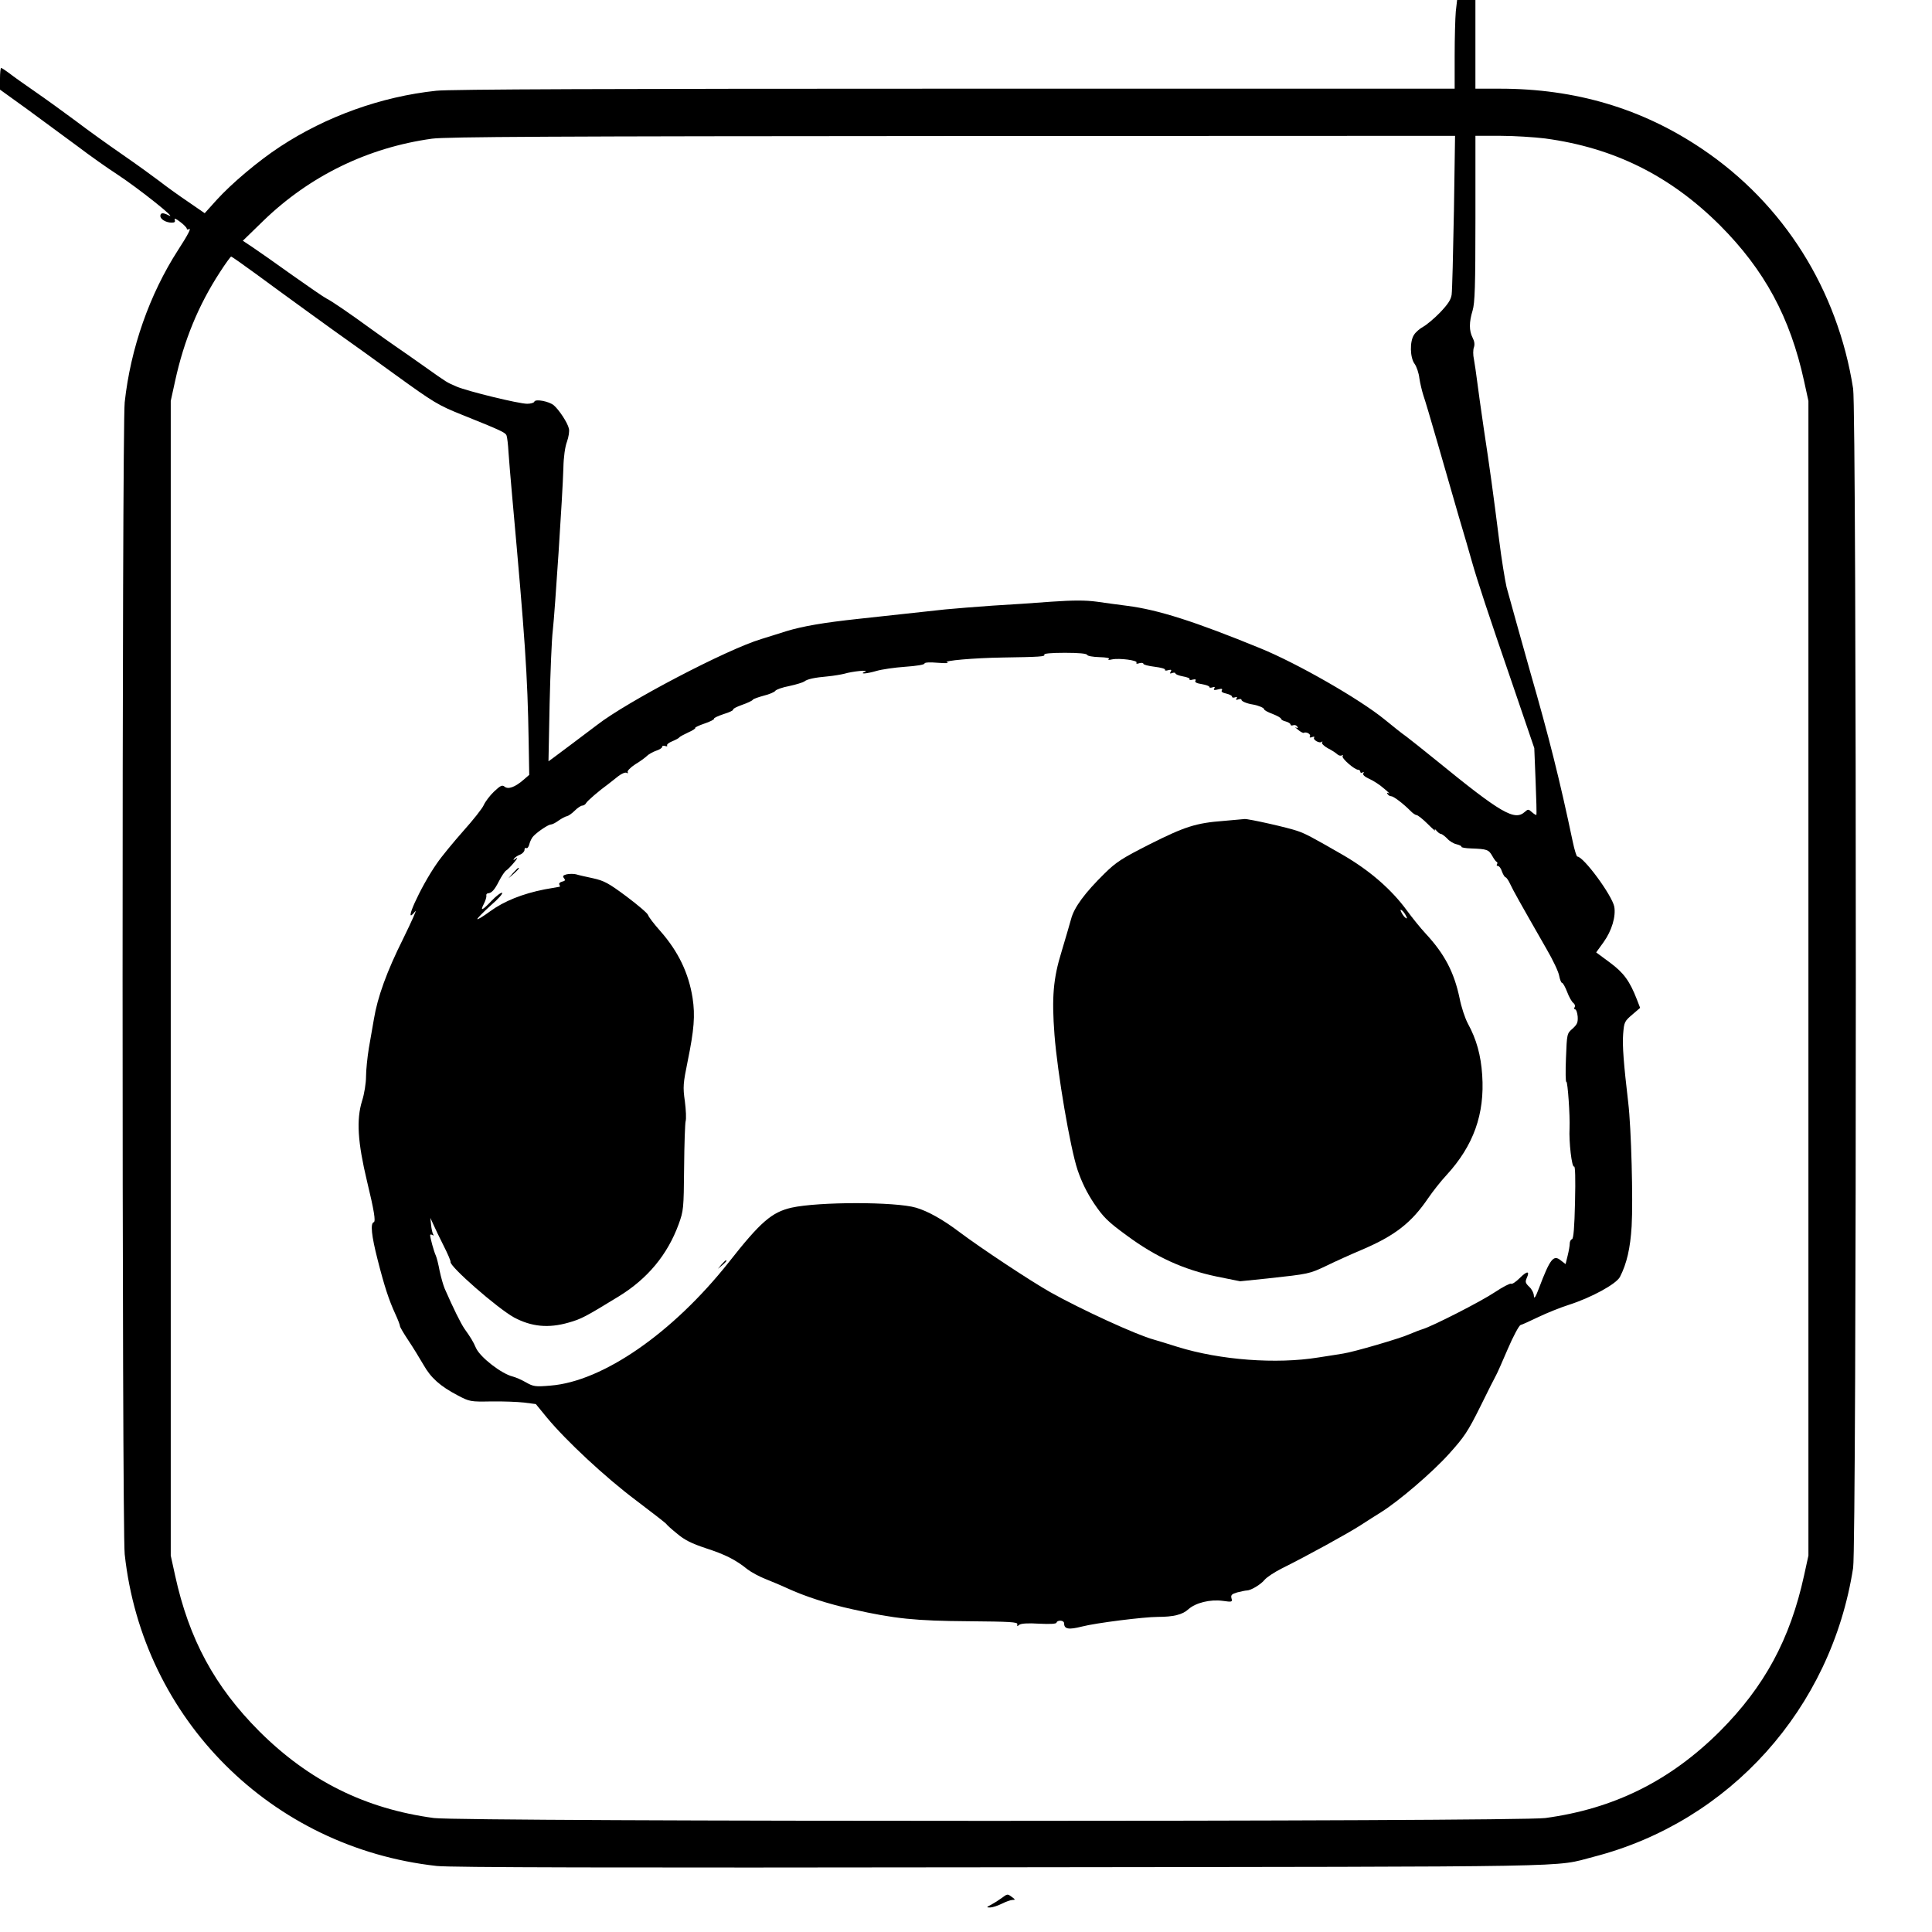
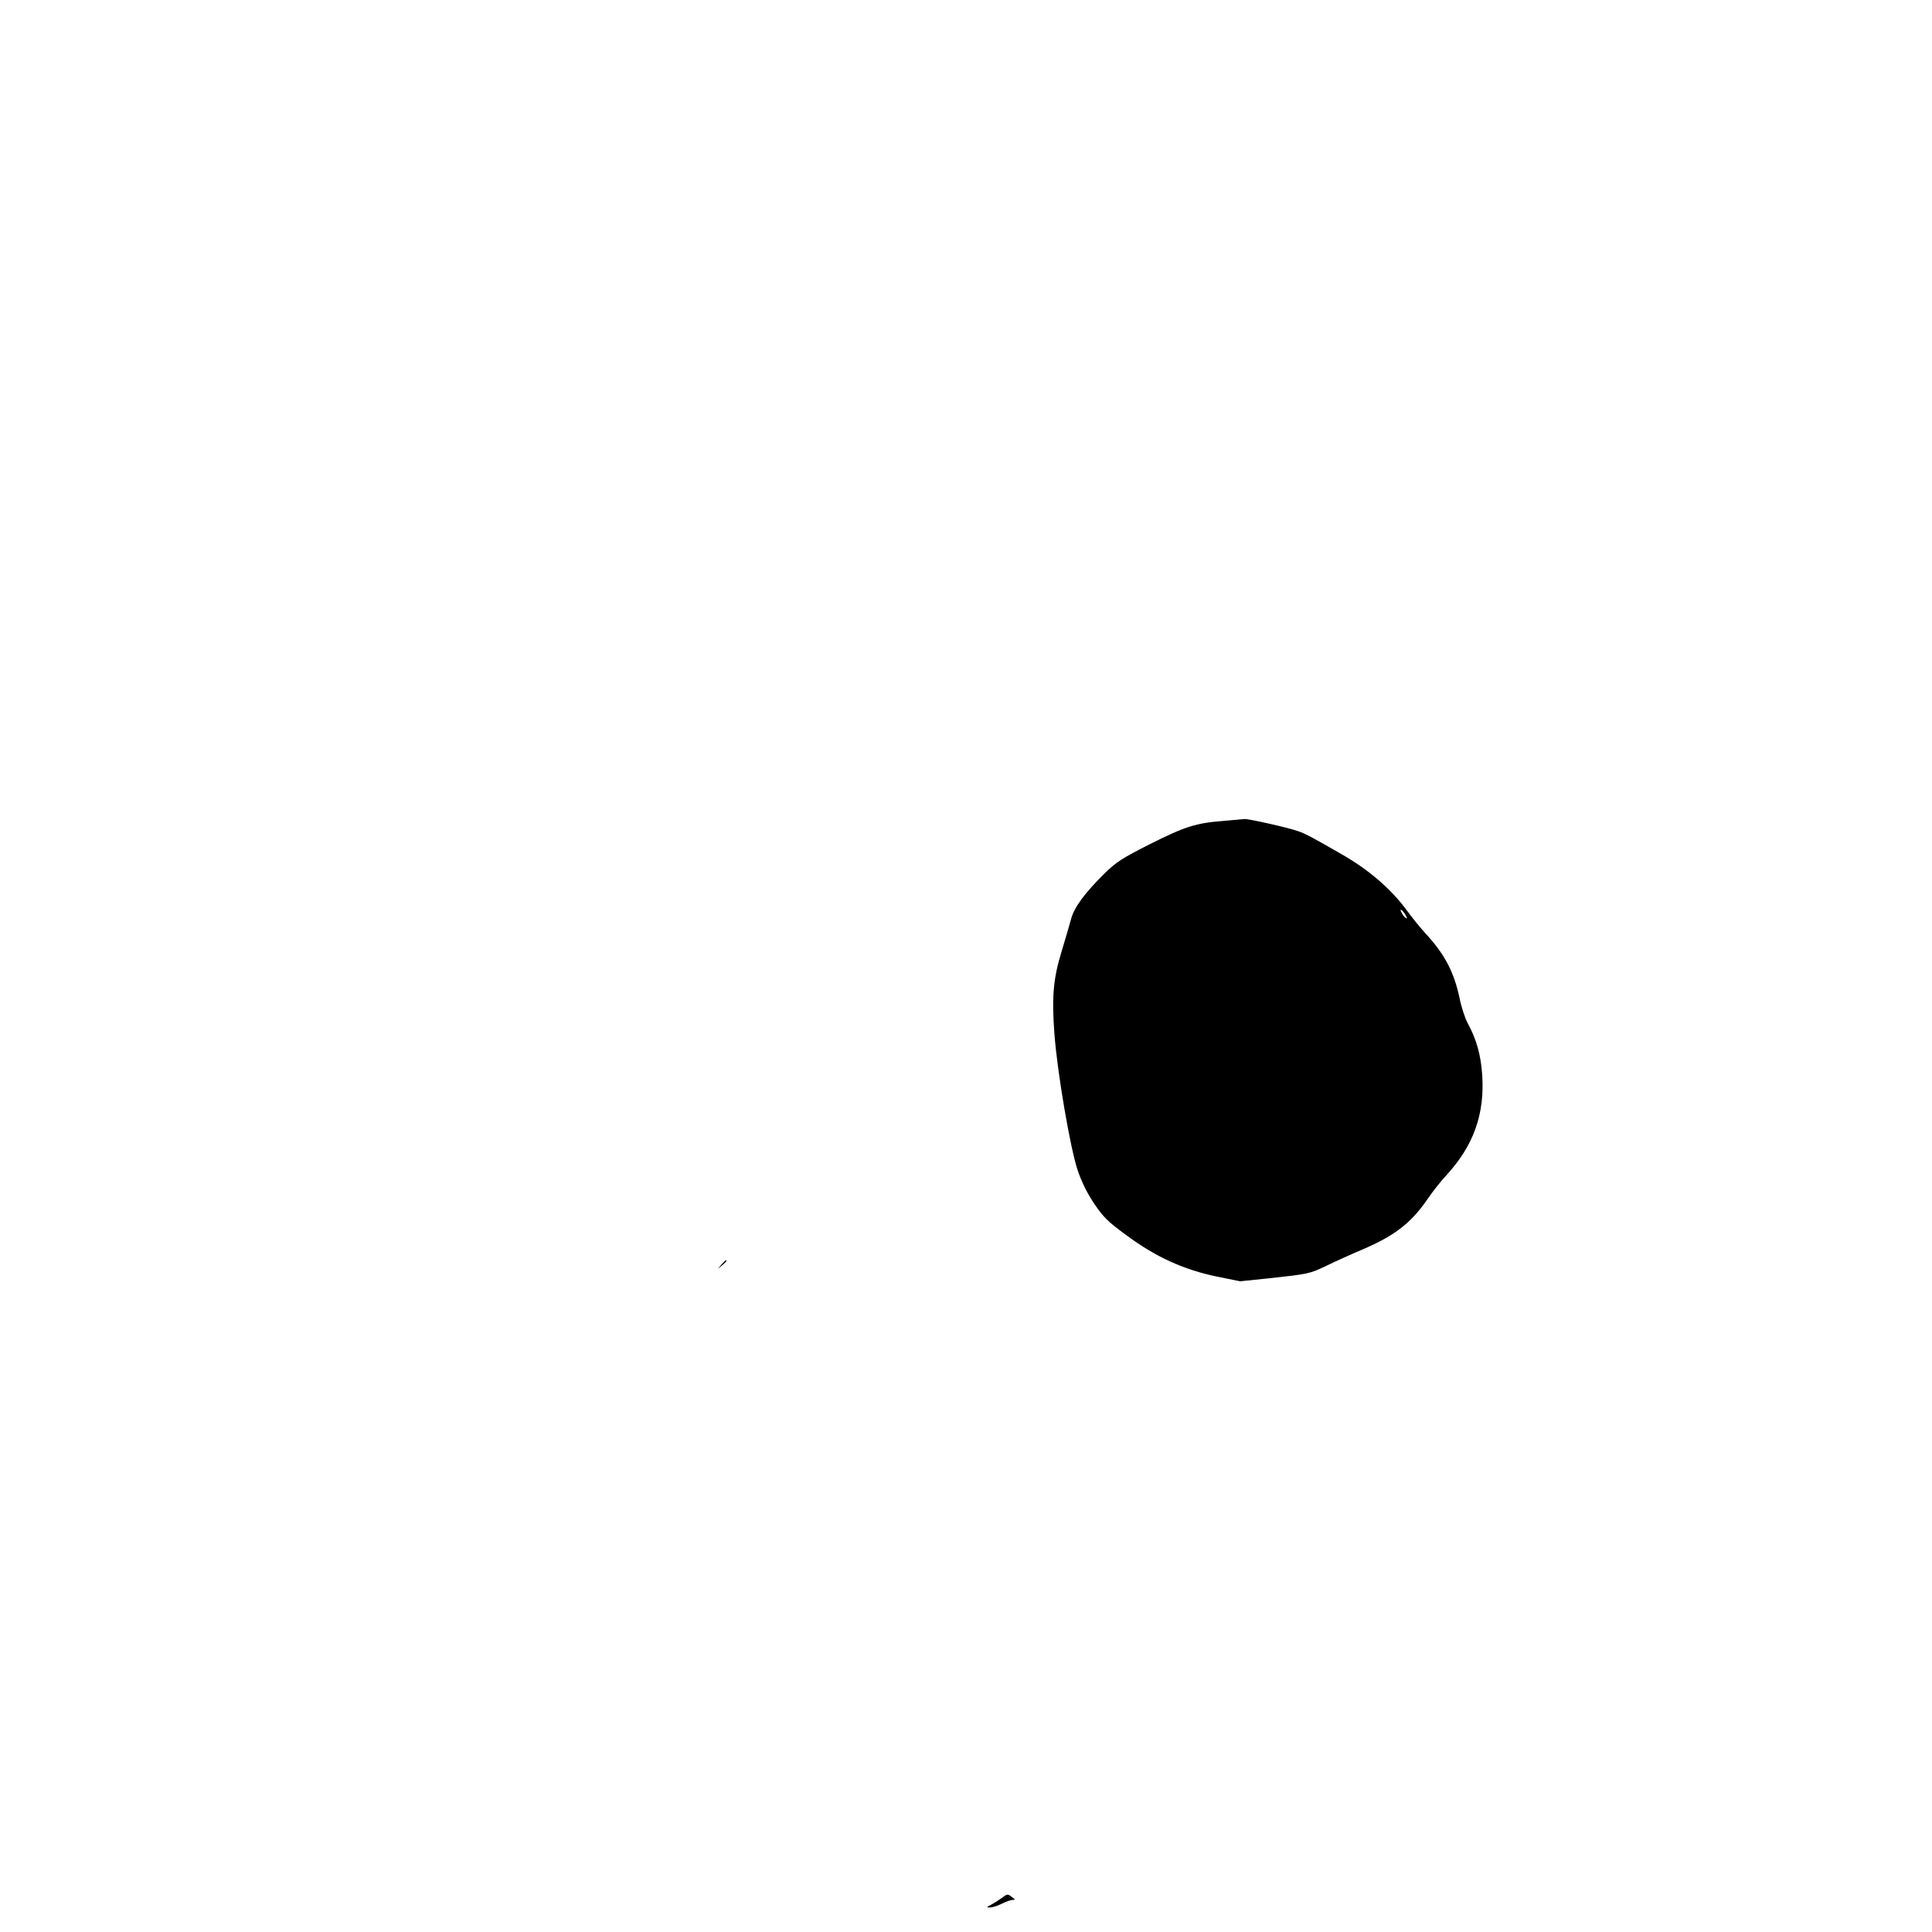
<svg xmlns="http://www.w3.org/2000/svg" version="1.0" width="1024pt" height="1024pt" viewBox="0 0 1024 1024" preserveAspectRatio="xMidYMid meet">
  <g transform="translate(0,1024) scale(0.1,-0.1)" fill="#000000" stroke="none">
-     <path d="M7716 10179 c-3 -34 -6 -140 -6 -235 l0 -174 -2650 0 c-1792 0 -2682 -3 -2748 -11 -292 -31 -583 -136 -827 -296 -116 -76 -257 -195 -337 -283 l-63 -70 -90 62 c-49 33 -117 82 -150 108 -33 25 -121 89 -195 140 -74 51 -187 132 -250 180 -63 47 -160 117 -215 155 -55 38 -116 81 -136 97 -20 15 -40 28 -43 28 -3 0 -6 -26 -6 -57 l0 -58 143 -103 c78 -57 197 -145 265 -195 67 -51 162 -118 210 -149 115 -75 333 -249 275 -219 -29 15 -43 14 -43 -4 0 -17 30 -35 60 -35 16 0 20 4 16 15 -3 10 7 6 29 -11 19 -14 35 -31 35 -36 0 -5 4 -6 10 -3 17 11 -2 -27 -56 -110 -151 -234 -252 -521 -283 -807 -15 -136 -15 -5970 0 -6106 95 -874 777 -1555 1654 -1652 71 -8 929 -10 2995 -7 3147 4 2917 -1 3138 56 720 186 1258 785 1374 1531 19 126 19 6124 0 6250 -82 525 -368 980 -801 1271 -317 214 -671 319 -1071 319 l-130 0 0 235 0 235 -49 0 -48 0 -7 -61z m-10 -1061 c-4 -222 -9 -419 -12 -440 -4 -27 -20 -51 -62 -95 -31 -32 -71 -65 -89 -75 -17 -9 -39 -28 -48 -42 -24 -35 -22 -122 3 -155 10 -14 22 -48 25 -76 4 -27 14 -68 21 -90 8 -22 42 -137 76 -255 34 -118 84 -291 111 -385 28 -93 59 -201 70 -240 30 -106 86 -275 215 -650 l116 -340 7 -175 c4 -96 6 -177 4 -179 -1 -2 -12 4 -23 14 -19 17 -21 17 -38 2 -54 -49 -124 -9 -471 274 -65 53 -136 109 -157 125 -22 15 -74 57 -117 92 -133 108 -461 296 -657 376 -347 142 -541 204 -705 225 -44 6 -117 15 -162 22 -60 8 -123 8 -240 0 -87 -7 -228 -16 -313 -21 -85 -6 -198 -15 -250 -20 -98 -11 -275 -30 -460 -50 -186 -20 -295 -39 -381 -65 -46 -15 -106 -33 -134 -42 -183 -55 -712 -332 -870 -455 -54 -41 -203 -153 -237 -178 l-21 -15 6 305 c4 168 11 343 17 390 11 98 52 719 56 860 1 57 9 113 19 139 9 26 14 56 10 70 -7 31 -52 99 -80 123 -25 21 -98 35 -103 19 -2 -6 -19 -11 -38 -11 -45 0 -315 66 -374 91 -55 24 -47 19 -167 104 -54 38 -123 87 -153 107 -30 21 -89 62 -130 92 -118 86 -213 151 -240 164 -14 7 -95 63 -180 123 -85 61 -179 127 -209 147 l-54 36 109 106 c246 238 554 388 894 435 76 10 628 13 2759 14 l2663 1 -6 -402z m484 388 c364 -49 662 -197 926 -460 236 -237 372 -487 446 -826 l23 -105 0 -3060 0 -3060 -23 -105 c-74 -339 -210 -589 -446 -826 -264 -263 -562 -411 -926 -460 -157 -20 -5733 -20 -5890 0 -364 49 -662 197 -926 460 -236 237 -372 487 -446 826 l-23 105 0 3060 0 3060 23 105 c47 216 124 403 238 578 29 45 56 82 59 82 4 0 63 -42 133 -93 137 -101 438 -319 487 -353 16 -11 129 -92 250 -180 206 -149 228 -162 355 -213 206 -83 229 -93 235 -110 3 -8 8 -47 10 -86 3 -38 11 -146 20 -240 68 -754 81 -935 87 -1296 l3 -176 -30 -26 c-45 -39 -81 -52 -100 -37 -13 11 -22 7 -57 -26 -22 -21 -46 -53 -54 -71 -7 -17 -56 -79 -108 -137 -52 -59 -116 -136 -141 -173 -88 -126 -186 -344 -114 -253 11 14 -18 -51 -64 -145 -87 -174 -136 -310 -155 -425 -6 -36 -18 -105 -27 -155 -8 -49 -15 -118 -15 -151 0 -34 -9 -92 -21 -129 -31 -100 -23 -220 26 -425 38 -157 47 -214 36 -218 -19 -6 -12 -72 20 -197 36 -142 60 -215 94 -289 14 -30 25 -59 25 -65 0 -5 20 -39 44 -75 25 -37 60 -95 80 -129 40 -71 89 -114 182 -163 63 -33 67 -34 177 -32 62 1 140 -2 175 -6 l62 -8 59 -72 c102 -123 310 -317 473 -439 86 -65 158 -121 160 -125 2 -4 27 -27 57 -51 40 -34 77 -52 152 -77 102 -33 158 -61 221 -112 21 -16 64 -39 95 -51 32 -13 83 -34 113 -48 95 -44 221 -85 350 -113 223 -50 332 -61 614 -63 219 -2 261 -4 258 -16 -2 -11 0 -12 10 -3 9 7 46 10 106 6 59 -3 92 -1 92 6 0 5 9 10 20 10 11 0 20 -6 20 -14 0 -31 24 -35 95 -17 73 19 329 51 401 51 83 0 132 12 162 40 39 35 116 54 183 45 49 -7 52 -6 46 14 -4 17 1 22 31 31 21 5 43 10 50 10 22 0 75 32 95 57 11 13 51 40 91 60 133 66 351 186 416 228 36 23 85 55 110 70 93 58 272 211 360 309 81 90 100 118 166 251 41 83 78 157 83 165 5 8 33 71 62 139 29 68 60 125 68 128 9 2 52 22 96 43 44 21 116 50 160 64 119 38 251 110 271 148 36 70 55 152 62 269 8 137 -2 521 -18 654 -24 205 -32 303 -27 365 5 62 7 67 48 102 l42 36 -17 44 c-38 98 -70 142 -143 196 l-73 54 39 54 c44 61 66 137 57 188 -12 61 -163 266 -196 266 -4 0 -15 35 -24 78 -69 328 -126 555 -226 902 -38 135 -111 396 -125 448 -8 35 -27 149 -40 255 -31 245 -48 370 -81 587 -14 96 -30 209 -35 250 -5 41 -13 93 -17 116 -5 22 -5 50 0 63 5 15 3 32 -7 51 -19 37 -19 82 0 144 12 40 15 128 15 488 l0 438 133 0 c72 0 179 -7 237 -14z m-2428 -2737 c2 -6 31 -11 65 -12 37 -1 57 -5 50 -10 -7 -5 0 -6 17 -2 39 8 137 -5 130 -17 -4 -6 2 -8 15 -3 11 3 21 2 21 -3 0 -5 27 -12 60 -16 33 -4 58 -11 55 -16 -3 -4 5 -6 17 -2 16 4 19 2 13 -8 -6 -10 -4 -12 8 -7 10 3 17 2 17 -2 0 -5 18 -12 40 -16 22 -4 38 -10 35 -15 -3 -4 5 -6 17 -2 14 3 19 1 14 -6 -5 -8 7 -14 34 -18 22 -4 40 -10 40 -15 0 -5 7 -5 17 -2 11 4 14 3 9 -6 -6 -9 0 -10 20 -5 19 5 25 4 20 -5 -5 -7 4 -13 23 -17 17 -4 31 -11 31 -16 0 -6 7 -7 16 -4 10 4 13 2 8 -6 -5 -8 -2 -9 9 -5 10 3 17 3 17 -2 0 -8 28 -20 60 -25 30 -5 60 -18 60 -25 0 -5 20 -16 45 -25 25 -10 45 -21 45 -26 0 -4 11 -11 25 -14 14 -4 25 -11 25 -16 0 -5 6 -7 14 -4 8 3 17 0 22 -7 5 -8 3 -10 -7 -5 -8 4 -3 -1 11 -12 13 -11 28 -19 31 -16 13 7 39 -8 32 -19 -4 -6 0 -8 11 -4 10 4 15 3 11 -3 -7 -11 29 -32 40 -22 5 4 6 2 2 -4 -3 -5 11 -19 31 -30 20 -10 43 -25 50 -32 8 -7 18 -9 24 -6 6 4 8 2 4 -4 -6 -11 63 -72 83 -72 6 0 11 -5 11 -11 0 -5 5 -7 12 -3 7 4 8 3 4 -5 -5 -7 7 -18 31 -29 21 -9 57 -32 78 -51 22 -18 34 -30 26 -26 -9 5 -12 4 -7 -3 4 -7 13 -12 19 -12 13 0 63 -38 102 -77 12 -13 27 -23 33 -23 6 0 33 -21 59 -47 26 -26 43 -41 39 -33 -4 8 -1 7 7 -2 8 -10 19 -18 24 -18 5 0 20 -11 33 -24 12 -14 35 -28 51 -31 16 -4 27 -10 25 -13 -2 -4 21 -8 52 -9 83 -3 92 -6 111 -39 9 -16 19 -31 24 -32 4 -2 5 -8 1 -13 -3 -5 0 -9 6 -9 6 0 16 -13 21 -30 6 -16 15 -30 19 -30 4 0 16 -17 25 -37 17 -36 46 -88 192 -343 34 -58 64 -122 67 -142 4 -21 11 -38 16 -38 4 0 16 -21 26 -47 10 -27 25 -53 33 -59 8 -6 11 -16 7 -22 -4 -7 -3 -12 3 -12 5 0 11 -17 13 -37 2 -32 -2 -42 -27 -65 -30 -26 -30 -27 -35 -156 -3 -72 -2 -128 2 -126 7 5 20 -181 17 -246 -4 -71 12 -210 24 -203 6 4 8 -61 5 -188 -3 -135 -8 -194 -16 -197 -7 -2 -12 -13 -12 -23 0 -11 -5 -40 -11 -64 l-11 -45 -26 20 c-38 31 -56 9 -116 -150 -17 -45 -25 -57 -26 -39 0 14 -11 36 -24 48 -21 20 -23 27 -14 47 18 39 2 39 -37 0 -20 -20 -41 -34 -46 -30 -5 3 -44 -17 -86 -45 -73 -49 -330 -180 -383 -196 -14 -4 -44 -16 -68 -26 -47 -22 -298 -95 -352 -103 -19 -3 -79 -13 -133 -21 -222 -36 -519 -14 -745 56 -53 17 -110 34 -127 39 -90 24 -388 161 -548 251 -106 60 -366 232 -482 319 -87 66 -168 111 -230 129 -109 32 -516 32 -660 0 -104 -24 -163 -74 -332 -289 -297 -375 -668 -632 -945 -654 -81 -7 -91 -5 -130 17 -24 14 -55 27 -70 31 -59 14 -172 101 -195 151 -15 35 -29 57 -61 102 -20 29 -59 108 -105 213 -8 19 -20 62 -27 95 -6 33 -15 69 -20 80 -10 21 -30 94 -30 108 0 5 5 5 12 1 7 -4 8 -3 4 4 -4 6 -9 28 -11 49 l-4 38 16 -35 c8 -19 33 -70 54 -112 22 -43 38 -81 37 -86 -8 -22 248 -246 337 -295 92 -49 182 -58 289 -27 67 19 88 30 266 139 153 94 258 221 317 382 26 72 27 81 29 300 1 124 5 235 8 246 4 12 2 60 -4 106 -11 77 -9 95 15 213 34 166 40 242 26 334 -21 133 -76 247 -171 355 -33 37 -62 75 -65 85 -3 10 -55 54 -115 99 -94 70 -118 83 -177 96 -37 8 -78 17 -90 21 -13 3 -34 3 -49 0 -20 -5 -23 -10 -15 -20 9 -11 7 -15 -10 -19 -12 -3 -18 -10 -14 -16 3 -6 4 -11 1 -11 -2 0 -38 -7 -80 -14 -116 -23 -214 -62 -288 -116 -38 -28 -68 -46 -68 -41 0 4 32 37 71 72 40 34 67 65 60 67 -6 2 -31 -17 -55 -42 -50 -53 -63 -58 -41 -16 8 16 14 35 13 42 -2 7 2 12 7 13 21 1 36 18 60 65 14 27 31 53 39 57 7 4 26 24 42 43 16 19 20 28 9 20 -13 -10 -16 -11 -11 -2 4 7 19 17 32 22 13 5 24 17 24 25 0 9 4 13 10 10 5 -3 13 7 16 22 4 15 14 35 23 43 25 25 78 60 91 60 7 0 25 9 41 21 16 11 36 22 44 23 7 1 26 14 41 29 15 15 33 27 40 27 7 0 17 6 21 14 7 12 67 64 118 101 11 9 35 27 52 41 18 14 38 22 44 18 7 -4 9 -3 6 4 -4 5 14 24 40 41 27 16 55 37 64 46 8 8 30 20 47 26 18 6 32 15 32 21 0 6 7 7 16 4 8 -3 13 -2 10 3 -3 5 9 15 27 22 17 7 34 16 37 20 3 5 25 16 48 27 23 10 40 21 37 24 -3 2 19 13 49 23 30 10 53 22 51 26 -3 3 20 14 50 24 30 9 53 20 51 24 -3 4 19 15 47 25 29 10 54 22 57 27 3 5 30 14 59 22 29 7 56 19 60 25 4 7 38 19 75 26 37 8 72 19 79 24 16 13 56 21 124 27 32 3 72 10 88 14 43 13 135 22 110 11 -33 -14 6 -12 61 4 27 8 95 18 152 22 58 4 102 11 102 17 0 6 26 8 73 4 39 -3 61 -2 47 2 -28 9 147 24 295 26 196 3 226 5 220 15 -4 6 35 10 109 10 74 0 116 -4 118 -11z" />
    <path d="M6485 5889 c-146 -11 -205 -30 -392 -124 -146 -74 -177 -94 -238 -154 -104 -102 -162 -180 -178 -242 -8 -30 -31 -107 -50 -171 -45 -145 -53 -244 -38 -443 16 -205 83 -597 122 -715 22 -65 50 -122 88 -179 49 -72 71 -95 174 -170 153 -113 299 -180 476 -217 l124 -25 146 15 c220 24 220 24 311 67 47 23 131 61 188 85 176 75 263 143 352 274 24 35 67 90 97 122 143 156 203 323 189 530 -7 105 -30 189 -76 273 -15 28 -35 88 -44 135 -29 137 -79 233 -179 341 -29 31 -72 85 -97 119 -84 116 -203 219 -350 303 -151 87 -192 109 -231 122 -49 18 -264 66 -282 64 -7 -1 -57 -5 -112 -10z m966 -501 c8 -15 8 -18 0 -14 -6 4 -16 16 -22 28 -8 15 -8 18 0 14 6 -4 16 -16 22 -28z" />
-     <path d="M2719 5613 l-24 -28 28 24 c25 23 32 31 24 31 -2 0 -14 -12 -28 -27z" />
    <path d="M3824 3538 l-19 -23 23 19 c21 18 27 26 19 26 -2 0 -12 -10 -23 -22z" />
    <path d="M5309 180 c-15 -11 -40 -27 -55 -35 -27 -14 -27 -15 -6 -15 12 0 40 9 62 20 22 11 47 20 57 20 15 0 15 2 -3 15 -24 18 -24 18 -55 -5z" />
  </g>
</svg>